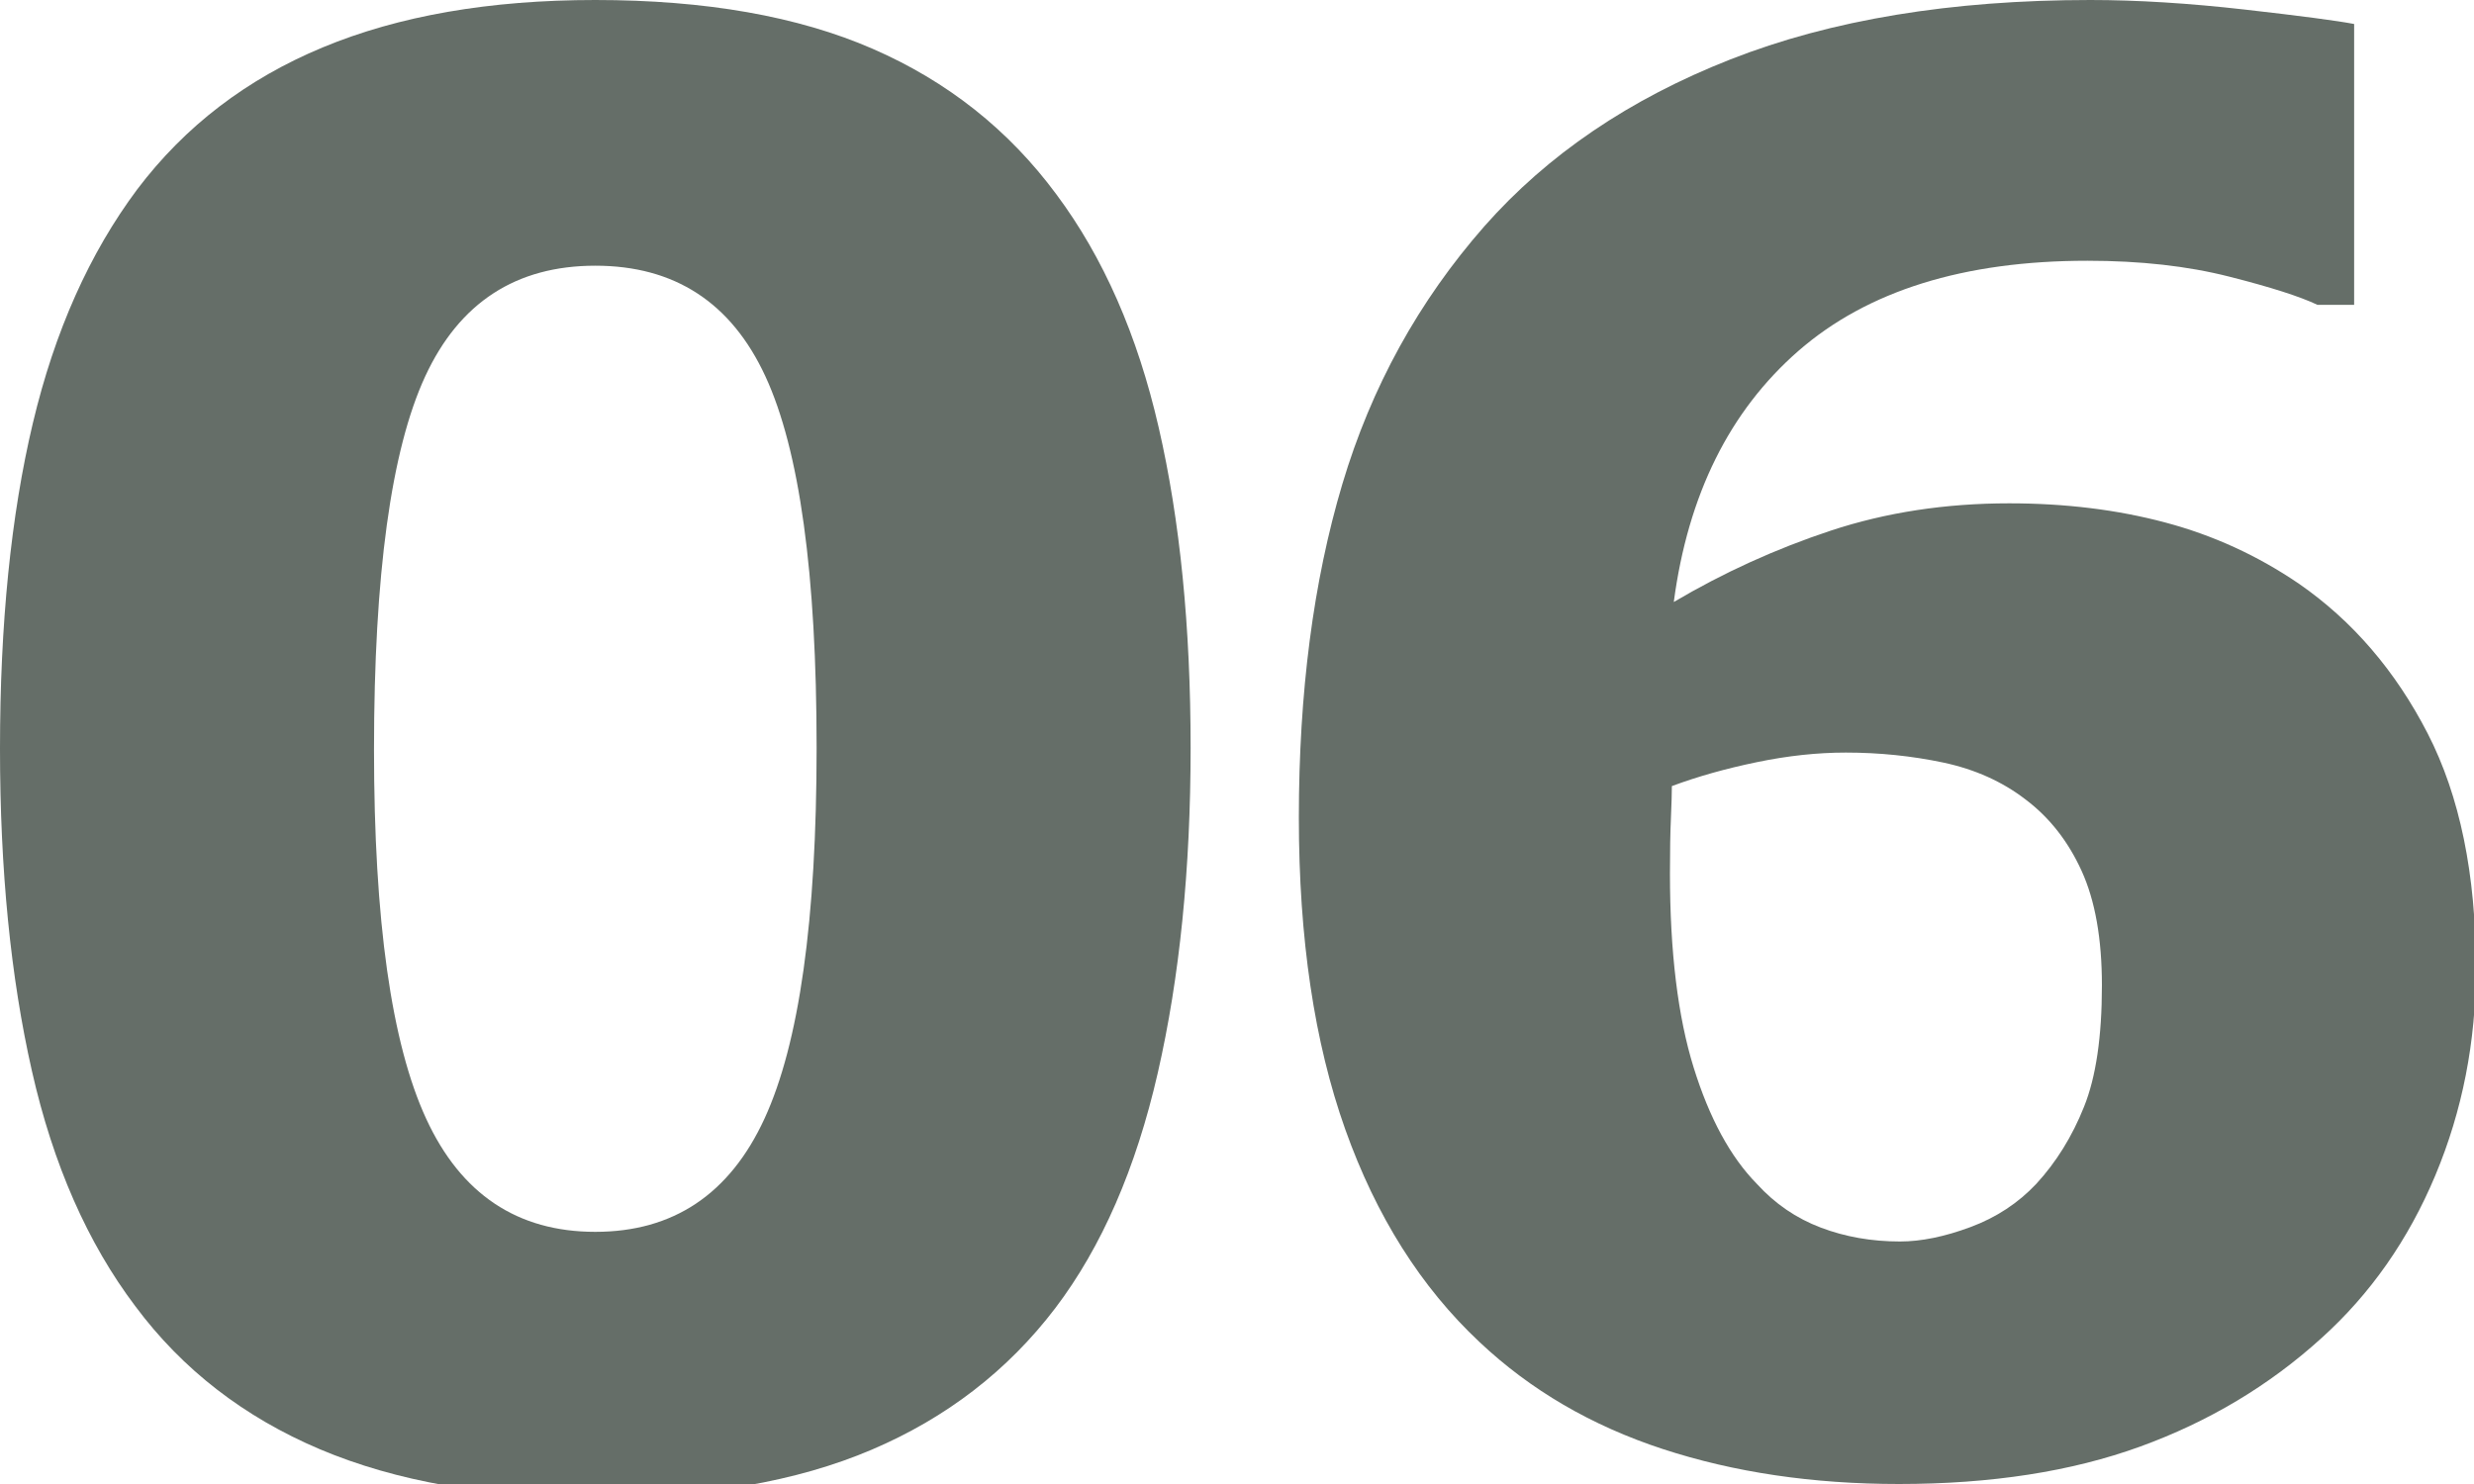
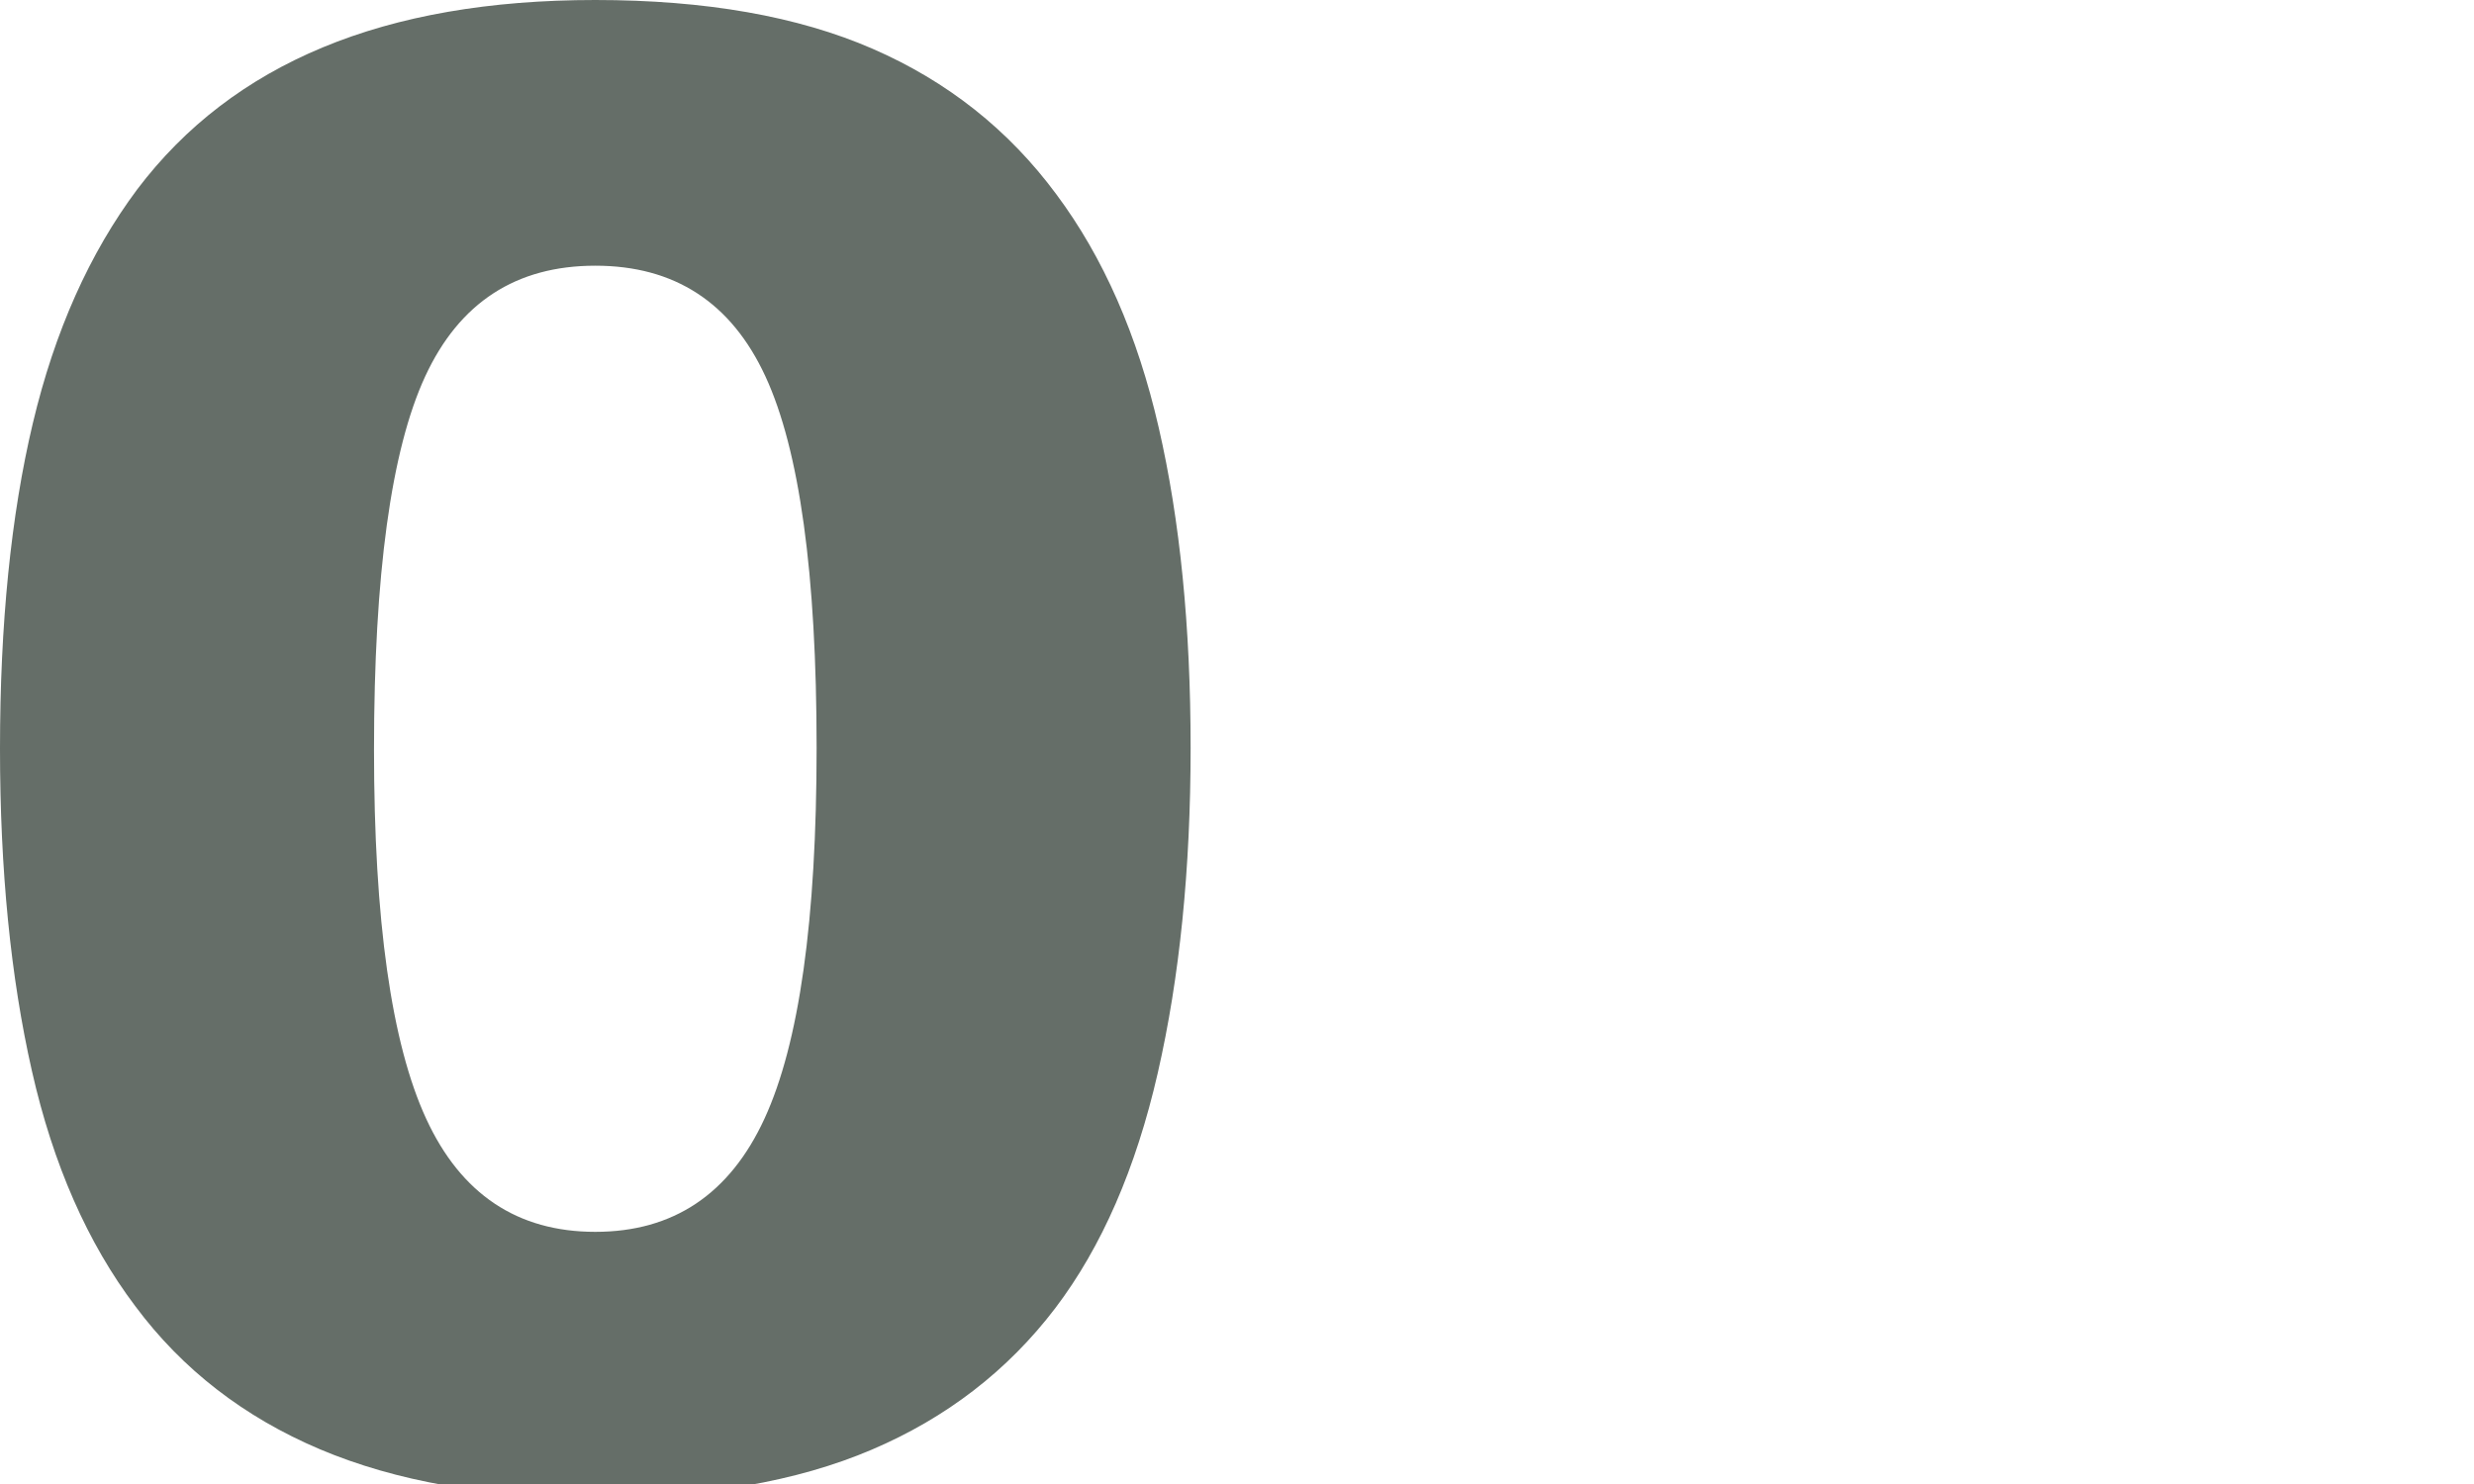
<svg xmlns="http://www.w3.org/2000/svg" width="40px" height="24px" viewBox="0 0 40 24" version="1.1">
  <title>Lv1_ico_no_06</title>
  <g id="Lv1_ico_no_06" stroke="none" stroke-width="1" fill="none" fill-rule="evenodd">
    <path d="M19.25,12.094 C19.25,14.052 19.073,15.805 18.719,17.352 C18.365,18.898 17.812,20.167 17.062,21.156 C16.292,22.167 15.302,22.93 14.094,23.445 C12.885,23.961 11.396,24.219 9.625,24.219 C7.885,24.219 6.401,23.958 5.172,23.438 C3.943,22.917 2.948,22.146 2.188,21.125 C1.417,20.104 0.859,18.836 0.516,17.32 C0.172,15.805 0,14.068 0,12.109 C0,10.089 0.177,8.333 0.531,6.844 C0.885,5.354 1.448,4.094 2.219,3.062 C2.99,2.042 3.99,1.276 5.219,0.766 C6.448,0.255 7.917,0 9.625,0 C11.406,0 12.901,0.263 14.109,0.789 C15.318,1.315 16.307,2.099 17.078,3.141 C17.839,4.161 18.391,5.419 18.734,6.914 C19.078,8.409 19.25,10.135 19.25,12.094 Z M13.203,12.094 C13.203,9.281 12.927,7.279 12.375,6.086 C11.823,4.893 10.906,4.297 9.625,4.297 C8.344,4.297 7.427,4.893 6.875,6.086 C6.323,7.279 6.047,9.292 6.047,12.125 C6.047,14.885 6.328,16.875 6.891,18.094 C7.453,19.312 8.365,19.922 9.625,19.922 C10.885,19.922 11.797,19.312 12.359,18.094 C12.922,16.875 13.203,14.875 13.203,12.094 Z" id="Shape" fill="#656E68" fill-rule="nonzero" />
-     <path d="M40.031,15.659 C40.031,16.848 39.812,17.964 39.375,19.008 C38.938,20.052 38.323,20.93 37.531,21.643 C36.688,22.408 35.711,22.992 34.602,23.395 C33.492,23.798 32.193,24 30.703,24 C29.307,24 28.034,23.811 26.883,23.434 C25.732,23.057 24.745,22.481 23.922,21.705 C22.974,20.817 22.25,19.669 21.75,18.264 C21.25,16.858 21,15.178 21,13.225 C21,11.199 21.234,9.401 21.703,7.829 C22.172,6.258 22.938,4.868 24,3.659 C25.021,2.501 26.346,1.602 27.977,0.961 C29.607,0.32 31.547,0 33.797,0 C34.557,0 35.391,0.052 36.297,0.155 C37.203,0.258 37.792,0.336 38.062,0.388 L38.062,4.93 L37.469,4.93 C37.188,4.796 36.711,4.643 36.039,4.473 C35.367,4.302 34.604,4.217 33.75,4.217 C31.75,4.217 30.193,4.703 29.078,5.674 C27.964,6.646 27.292,8 27.062,9.736 C27.865,9.261 28.711,8.876 29.602,8.581 C30.492,8.287 31.453,8.14 32.484,8.14 C33.391,8.14 34.232,8.243 35.008,8.45 C35.784,8.656 36.505,8.987 37.172,9.442 C38.036,10.041 38.729,10.848 39.25,11.86 C39.771,12.873 40.031,14.14 40.031,15.659 Z M32.922,19.147 C33.245,18.796 33.503,18.38 33.695,17.899 C33.888,17.419 33.984,16.765 33.984,15.938 C33.984,15.183 33.875,14.566 33.656,14.085 C33.438,13.605 33.135,13.22 32.75,12.93 C32.375,12.641 31.932,12.442 31.422,12.333 C30.911,12.225 30.385,12.171 29.844,12.171 C29.385,12.171 28.906,12.222 28.406,12.326 C27.906,12.429 27.448,12.558 27.031,12.713 C27.031,12.817 27.026,12.987 27.016,13.225 C27.005,13.463 27,13.762 27,14.124 C27,15.395 27.128,16.442 27.383,17.264 C27.638,18.085 27.979,18.713 28.406,19.147 C28.698,19.468 29.042,19.703 29.438,19.853 C29.833,20.003 30.26,20.078 30.719,20.078 C31.062,20.078 31.443,20 31.859,19.845 C32.276,19.69 32.63,19.457 32.922,19.147 Z" id="Shape" fill="#656E68" fill-rule="nonzero" />
  </g>
</svg>